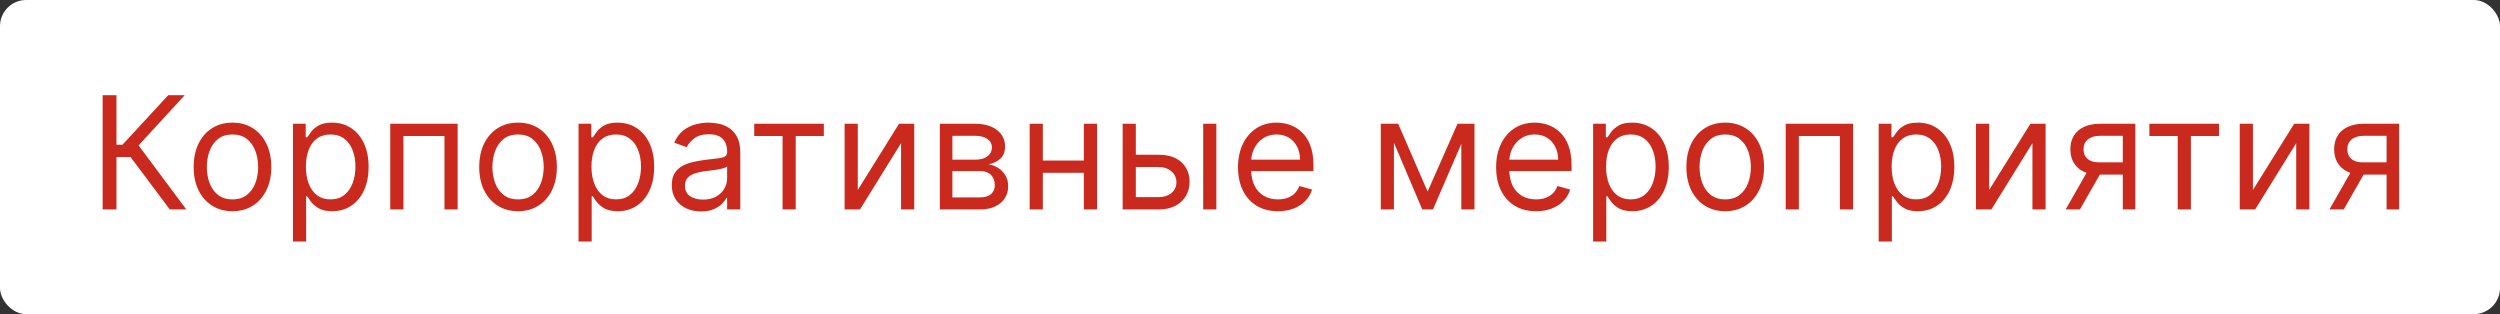
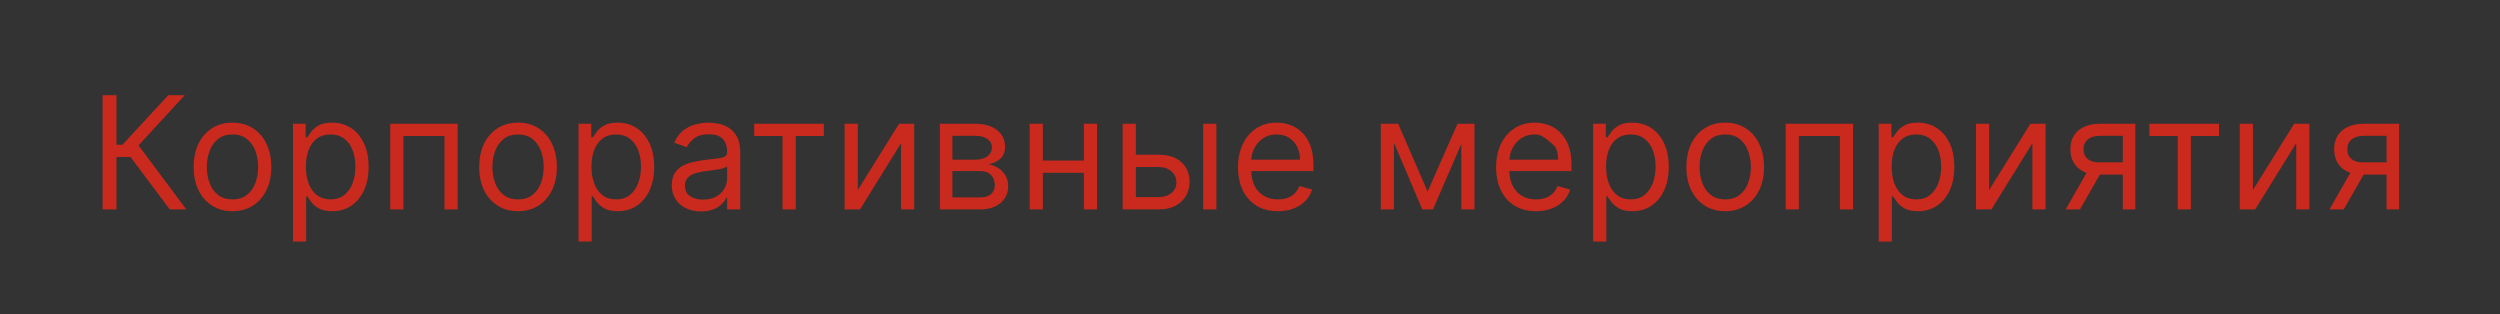
<svg xmlns="http://www.w3.org/2000/svg" width="191" height="24" viewBox="0 0 191 24" fill="none">
  <rect x="0" y="0" width="191" height="24" fill="#333333" stroke="none" />
-   <rect width="191" height="24" rx="2" fill="white" />
-   <path d="M12.972 16L9.972 11.994H8.898V16H7.841V7.273H8.898V11.057H9.358L12.853 7.273H14.114L10.586 11.108L14.233 16H12.972ZM17.762 16.136C17.171 16.136 16.652 15.996 16.206 15.714C15.763 15.433 15.416 15.04 15.166 14.534C14.919 14.028 14.796 13.438 14.796 12.761C14.796 12.079 14.919 11.484 15.166 10.976C15.416 10.467 15.763 10.072 16.206 9.791C16.652 9.51 17.171 9.369 17.762 9.369C18.352 9.369 18.869 9.51 19.313 9.791C19.759 10.072 20.105 10.467 20.352 10.976C20.602 11.484 20.727 12.079 20.727 12.761C20.727 13.438 20.602 14.028 20.352 14.534C20.105 15.04 19.759 15.433 19.313 15.714C18.869 15.996 18.352 16.136 17.762 16.136ZM17.762 15.233C18.21 15.233 18.58 15.118 18.869 14.888C19.159 14.658 19.374 14.355 19.513 13.98C19.652 13.605 19.722 13.199 19.722 12.761C19.722 12.324 19.652 11.916 19.513 11.538C19.374 11.161 19.159 10.855 18.869 10.622C18.58 10.389 18.21 10.273 17.762 10.273C17.313 10.273 16.943 10.389 16.654 10.622C16.364 10.855 16.149 11.161 16.01 11.538C15.871 11.916 15.801 12.324 15.801 12.761C15.801 13.199 15.871 13.605 16.01 13.98C16.149 14.355 16.364 14.658 16.654 14.888C16.943 15.118 17.313 15.233 17.762 15.233ZM22.383 18.454V9.455H23.354V10.494H23.474C23.547 10.381 23.65 10.236 23.78 10.06C23.914 9.881 24.104 9.722 24.351 9.582C24.601 9.44 24.939 9.369 25.366 9.369C25.917 9.369 26.402 9.507 26.823 9.783C27.243 10.058 27.572 10.449 27.807 10.954C28.043 11.46 28.161 12.057 28.161 12.744C28.161 13.438 28.043 14.038 27.807 14.547C27.572 15.053 27.245 15.445 26.827 15.723C26.41 15.999 25.928 16.136 25.383 16.136C24.962 16.136 24.625 16.067 24.373 15.928C24.12 15.786 23.925 15.625 23.789 15.446C23.652 15.264 23.547 15.114 23.474 14.994H23.388V18.454H22.383ZM23.371 12.727C23.371 13.222 23.444 13.658 23.588 14.036C23.733 14.411 23.945 14.704 24.224 14.918C24.502 15.128 24.843 15.233 25.246 15.233C25.667 15.233 26.017 15.122 26.299 14.901C26.583 14.676 26.796 14.375 26.938 13.997C27.083 13.617 27.155 13.193 27.155 12.727C27.155 12.267 27.084 11.852 26.942 11.483C26.803 11.111 26.591 10.817 26.307 10.601C26.026 10.382 25.672 10.273 25.246 10.273C24.837 10.273 24.493 10.376 24.215 10.584C23.936 10.788 23.726 11.075 23.584 11.445C23.442 11.811 23.371 12.239 23.371 12.727ZM29.815 16V9.455H34.963V16H33.957V10.392H30.821V16H29.815ZM39.578 16.136C38.988 16.136 38.469 15.996 38.023 15.714C37.58 15.433 37.233 15.04 36.983 14.534C36.736 14.028 36.613 13.438 36.613 12.761C36.613 12.079 36.736 11.484 36.983 10.976C37.233 10.467 37.58 10.072 38.023 9.791C38.469 9.51 38.988 9.369 39.578 9.369C40.169 9.369 40.687 9.51 41.13 9.791C41.576 10.072 41.922 10.467 42.169 10.976C42.419 11.484 42.544 12.079 42.544 12.761C42.544 13.438 42.419 14.028 42.169 14.534C41.922 15.04 41.576 15.433 41.13 15.714C40.687 15.996 40.169 16.136 39.578 16.136ZM39.578 15.233C40.027 15.233 40.397 15.118 40.687 14.888C40.976 14.658 41.191 14.355 41.33 13.98C41.469 13.605 41.539 13.199 41.539 12.761C41.539 12.324 41.469 11.916 41.33 11.538C41.191 11.161 40.976 10.855 40.687 10.622C40.397 10.389 40.027 10.273 39.578 10.273C39.13 10.273 38.76 10.389 38.471 10.622C38.181 10.855 37.966 11.161 37.827 11.538C37.688 11.916 37.618 12.324 37.618 12.761C37.618 13.199 37.688 13.605 37.827 13.98C37.966 14.355 38.181 14.658 38.471 14.888C38.76 15.118 39.13 15.233 39.578 15.233ZM44.2 18.454V9.455H45.171V10.494H45.291C45.364 10.381 45.467 10.236 45.597 10.06C45.731 9.881 45.921 9.722 46.168 9.582C46.418 9.44 46.756 9.369 47.182 9.369C47.734 9.369 48.219 9.507 48.64 9.783C49.06 10.058 49.389 10.449 49.624 10.954C49.86 11.46 49.978 12.057 49.978 12.744C49.978 13.438 49.86 14.038 49.624 14.547C49.389 15.053 49.062 15.445 48.644 15.723C48.227 15.999 47.745 16.136 47.2 16.136C46.779 16.136 46.443 16.067 46.19 15.928C45.937 15.786 45.742 15.625 45.606 15.446C45.469 15.264 45.364 15.114 45.291 14.994H45.205V18.454H44.2ZM45.188 12.727C45.188 13.222 45.261 13.658 45.406 14.036C45.55 14.411 45.762 14.704 46.041 14.918C46.319 15.128 46.66 15.233 47.063 15.233C47.484 15.233 47.834 15.122 48.116 14.901C48.4 14.676 48.613 14.375 48.755 13.997C48.9 13.617 48.972 13.193 48.972 12.727C48.972 12.267 48.901 11.852 48.759 11.483C48.62 11.111 48.408 10.817 48.124 10.601C47.843 10.382 47.489 10.273 47.063 10.273C46.654 10.273 46.31 10.376 46.032 10.584C45.754 10.788 45.543 11.075 45.401 11.445C45.259 11.811 45.188 12.239 45.188 12.727ZM53.558 16.153C53.144 16.153 52.767 16.075 52.429 15.919C52.091 15.76 51.822 15.531 51.624 15.233C51.425 14.932 51.325 14.568 51.325 14.142C51.325 13.767 51.399 13.463 51.547 13.23C51.695 12.994 51.892 12.81 52.139 12.676C52.386 12.543 52.659 12.443 52.957 12.378C53.258 12.31 53.561 12.256 53.865 12.216C54.263 12.165 54.585 12.126 54.832 12.101C55.082 12.072 55.264 12.026 55.378 11.96C55.494 11.895 55.553 11.781 55.553 11.619V11.585C55.553 11.165 55.438 10.838 55.207 10.605C54.98 10.372 54.635 10.256 54.172 10.256C53.692 10.256 53.315 10.361 53.043 10.571C52.77 10.781 52.578 11.006 52.467 11.244L51.513 10.903C51.683 10.506 51.91 10.196 52.195 9.974C52.481 9.75 52.794 9.594 53.132 9.506C53.473 9.415 53.808 9.369 54.138 9.369C54.348 9.369 54.59 9.395 54.862 9.446C55.138 9.494 55.403 9.595 55.659 9.749C55.918 9.902 56.132 10.133 56.303 10.443C56.473 10.753 56.558 11.168 56.558 11.688V16H55.553V15.114H55.501C55.433 15.256 55.32 15.408 55.16 15.57C55.001 15.732 54.79 15.869 54.526 15.983C54.261 16.097 53.939 16.153 53.558 16.153ZM53.712 15.25C54.109 15.25 54.445 15.172 54.717 15.016C54.993 14.859 55.2 14.658 55.34 14.411C55.481 14.163 55.553 13.903 55.553 13.631V12.71C55.51 12.761 55.416 12.808 55.271 12.851C55.129 12.891 54.965 12.926 54.777 12.957C54.592 12.986 54.412 13.011 54.236 13.034C54.062 13.054 53.922 13.071 53.814 13.085C53.553 13.119 53.308 13.175 53.081 13.251C52.856 13.325 52.675 13.438 52.535 13.588C52.399 13.736 52.331 13.938 52.331 14.193C52.331 14.543 52.46 14.807 52.719 14.986C52.98 15.162 53.311 15.25 53.712 15.25ZM57.623 10.392V9.455H62.941V10.392H60.794V16H59.788V10.392H57.623ZM65.534 14.517L68.687 9.455H69.847V16H68.841V10.938L65.704 16H64.528V9.455H65.534V14.517ZM71.808 16V9.455H74.485C75.189 9.455 75.749 9.614 76.164 9.932C76.578 10.25 76.786 10.671 76.786 11.193C76.786 11.591 76.668 11.899 76.432 12.118C76.196 12.334 75.894 12.48 75.524 12.557C75.766 12.591 76 12.676 76.228 12.812C76.458 12.949 76.648 13.136 76.799 13.375C76.949 13.611 77.024 13.901 77.024 14.244C77.024 14.579 76.939 14.879 76.769 15.143C76.598 15.408 76.354 15.617 76.036 15.77C75.718 15.923 75.337 16 74.894 16H71.808ZM72.763 15.079H74.894C75.24 15.079 75.512 14.997 75.708 14.832C75.904 14.668 76.002 14.443 76.002 14.159C76.002 13.821 75.904 13.555 75.708 13.362C75.512 13.166 75.24 13.068 74.894 13.068H72.763V15.079ZM72.763 12.199H74.485C74.754 12.199 74.986 12.162 75.179 12.088C75.372 12.011 75.52 11.903 75.622 11.764C75.728 11.622 75.78 11.454 75.78 11.261C75.78 10.986 75.665 10.77 75.435 10.614C75.205 10.454 74.888 10.375 74.485 10.375H72.763V12.199ZM83.047 12.267V13.204H79.434V12.267H83.047ZM79.672 9.455V16H78.667V9.455H79.672ZM83.814 9.455V16H82.809V9.455H83.814ZM86.641 11.824H88.516C89.282 11.824 89.869 12.018 90.275 12.408C90.682 12.797 90.885 13.29 90.885 13.886C90.885 14.278 90.794 14.635 90.612 14.956C90.43 15.274 90.163 15.528 89.811 15.719C89.459 15.906 89.027 16 88.516 16H85.771V9.455H86.777V15.062H88.516C88.913 15.062 89.24 14.957 89.496 14.747C89.751 14.537 89.879 14.267 89.879 13.938C89.879 13.591 89.751 13.308 89.496 13.089C89.24 12.871 88.913 12.761 88.516 12.761H86.641V11.824ZM91.925 16V9.455H92.93V16H91.925ZM97.635 16.136C97.005 16.136 96.461 15.997 96.003 15.719C95.549 15.438 95.198 15.046 94.951 14.543C94.707 14.037 94.584 13.449 94.584 12.778C94.584 12.108 94.707 11.517 94.951 11.006C95.198 10.492 95.542 10.091 95.982 9.804C96.425 9.514 96.942 9.369 97.533 9.369C97.874 9.369 98.211 9.426 98.543 9.54C98.876 9.653 99.178 9.838 99.451 10.094C99.724 10.347 99.941 10.682 100.103 11.099C100.265 11.517 100.346 12.031 100.346 12.642V13.068H95.3V12.199H99.323C99.323 11.829 99.249 11.5 99.101 11.21C98.957 10.921 98.749 10.692 98.479 10.524C98.212 10.357 97.897 10.273 97.533 10.273C97.133 10.273 96.786 10.372 96.493 10.571C96.204 10.767 95.981 11.023 95.824 11.338C95.668 11.653 95.59 11.992 95.59 12.352V12.932C95.59 13.426 95.675 13.845 95.846 14.189C96.019 14.53 96.259 14.79 96.566 14.969C96.873 15.145 97.229 15.233 97.635 15.233C97.9 15.233 98.138 15.196 98.351 15.122C98.567 15.046 98.753 14.932 98.91 14.781C99.066 14.628 99.187 14.438 99.272 14.21L100.243 14.483C100.141 14.812 99.969 15.102 99.728 15.352C99.486 15.599 99.188 15.793 98.833 15.932C98.478 16.068 98.079 16.136 97.635 16.136ZM109.07 14.636L111.354 9.455H112.309L109.479 16H108.661L105.883 9.455H106.82L109.07 14.636ZM106.496 9.455V16H105.491V9.455H106.496ZM111.644 16V9.455H112.65V16H111.644ZM117.355 16.136C116.724 16.136 116.18 15.997 115.723 15.719C115.268 15.438 114.917 15.046 114.67 14.543C114.426 14.037 114.304 13.449 114.304 12.778C114.304 12.108 114.426 11.517 114.67 11.006C114.917 10.492 115.261 10.091 115.701 9.804C116.145 9.514 116.662 9.369 117.253 9.369C117.593 9.369 117.93 9.426 118.263 9.54C118.595 9.653 118.897 9.838 119.17 10.094C119.443 10.347 119.66 10.682 119.822 11.099C119.984 11.517 120.065 12.031 120.065 12.642V13.068H115.02V12.199H119.042C119.042 11.829 118.968 11.5 118.821 11.21C118.676 10.921 118.468 10.692 118.199 10.524C117.932 10.357 117.616 10.273 117.253 10.273C116.852 10.273 116.505 10.372 116.213 10.571C115.923 10.767 115.7 11.023 115.544 11.338C115.388 11.653 115.309 11.992 115.309 12.352V12.932C115.309 13.426 115.395 13.845 115.565 14.189C115.738 14.53 115.978 14.79 116.285 14.969C116.592 15.145 116.949 15.233 117.355 15.233C117.619 15.233 117.858 15.196 118.071 15.122C118.287 15.046 118.473 14.932 118.629 14.781C118.785 14.628 118.906 14.438 118.991 14.21L119.963 14.483C119.861 14.812 119.689 15.102 119.447 15.352C119.206 15.599 118.907 15.793 118.552 15.932C118.197 16.068 117.798 16.136 117.355 16.136ZM121.715 18.454V9.455H122.686V10.494H122.806C122.88 10.381 122.982 10.236 123.113 10.06C123.246 9.881 123.436 9.722 123.684 9.582C123.934 9.44 124.272 9.369 124.698 9.369C125.249 9.369 125.735 9.507 126.155 9.783C126.576 10.058 126.904 10.449 127.14 10.954C127.375 11.46 127.493 12.057 127.493 12.744C127.493 13.438 127.375 14.038 127.14 14.547C126.904 15.053 126.577 15.445 126.16 15.723C125.742 15.999 125.26 16.136 124.715 16.136C124.294 16.136 123.958 16.067 123.705 15.928C123.452 15.786 123.258 15.625 123.121 15.446C122.985 15.264 122.88 15.114 122.806 14.994H122.721V18.454H121.715ZM122.704 12.727C122.704 13.222 122.776 13.658 122.921 14.036C123.066 14.411 123.277 14.704 123.556 14.918C123.834 15.128 124.175 15.233 124.579 15.233C124.999 15.233 125.35 15.122 125.631 14.901C125.915 14.676 126.128 14.375 126.27 13.997C126.415 13.617 126.488 13.193 126.488 12.727C126.488 12.267 126.417 11.852 126.275 11.483C126.135 11.111 125.924 10.817 125.64 10.601C125.358 10.382 125.005 10.273 124.579 10.273C124.169 10.273 123.826 10.376 123.547 10.584C123.269 10.788 123.059 11.075 122.917 11.445C122.775 11.811 122.704 12.239 122.704 12.727ZM131.806 16.136C131.216 16.136 130.697 15.996 130.251 15.714C129.808 15.433 129.461 15.04 129.211 14.534C128.964 14.028 128.841 13.438 128.841 12.761C128.841 12.079 128.964 11.484 129.211 10.976C129.461 10.467 129.808 10.072 130.251 9.791C130.697 9.51 131.216 9.369 131.806 9.369C132.397 9.369 132.914 9.51 133.358 9.791C133.804 10.072 134.15 10.467 134.397 10.976C134.647 11.484 134.772 12.079 134.772 12.761C134.772 13.438 134.647 14.028 134.397 14.534C134.15 15.04 133.804 15.433 133.358 15.714C132.914 15.996 132.397 16.136 131.806 16.136ZM131.806 15.233C132.255 15.233 132.625 15.118 132.914 14.888C133.204 14.658 133.419 14.355 133.558 13.98C133.697 13.605 133.767 13.199 133.767 12.761C133.767 12.324 133.697 11.916 133.558 11.538C133.419 11.161 133.204 10.855 132.914 10.622C132.625 10.389 132.255 10.273 131.806 10.273C131.358 10.273 130.988 10.389 130.699 10.622C130.409 10.855 130.194 11.161 130.055 11.538C129.916 11.916 129.846 12.324 129.846 12.761C129.846 13.199 129.916 13.605 130.055 13.98C130.194 14.355 130.409 14.658 130.699 14.888C130.988 15.118 131.358 15.233 131.806 15.233ZM136.428 16V9.455H141.575V16H140.57V10.392H137.433V16H136.428ZM143.532 18.454V9.455H144.504V10.494H144.623C144.697 10.381 144.799 10.236 144.93 10.06C145.063 9.881 145.254 9.722 145.501 9.582C145.751 9.44 146.089 9.369 146.515 9.369C147.066 9.369 147.552 9.507 147.972 9.783C148.393 10.058 148.721 10.449 148.957 10.954C149.192 11.46 149.31 12.057 149.31 12.744C149.31 13.438 149.192 14.038 148.957 14.547C148.721 15.053 148.394 15.445 147.977 15.723C147.559 15.999 147.077 16.136 146.532 16.136C146.111 16.136 145.775 16.067 145.522 15.928C145.269 15.786 145.075 15.625 144.938 15.446C144.802 15.264 144.697 15.114 144.623 14.994H144.538V18.454H143.532ZM144.521 12.727C144.521 13.222 144.593 13.658 144.738 14.036C144.883 14.411 145.094 14.704 145.373 14.918C145.651 15.128 145.992 15.233 146.396 15.233C146.816 15.233 147.167 15.122 147.448 14.901C147.732 14.676 147.945 14.375 148.087 13.997C148.232 13.617 148.305 13.193 148.305 12.727C148.305 12.267 148.234 11.852 148.092 11.483C147.952 11.111 147.741 10.817 147.457 10.601C147.175 10.382 146.822 10.273 146.396 10.273C145.986 10.273 145.643 10.376 145.364 10.584C145.086 10.788 144.876 11.075 144.734 11.445C144.592 11.811 144.521 12.239 144.521 12.727ZM151.97 14.517L155.124 9.455H156.283V16H155.277V10.938L152.141 16H150.964V9.455H151.97V14.517ZM162.182 16V10.375H160.443C160.051 10.375 159.743 10.466 159.519 10.648C159.294 10.829 159.182 11.079 159.182 11.398C159.182 11.71 159.283 11.956 159.485 12.135C159.689 12.314 159.969 12.403 160.324 12.403H162.438V13.341H160.324C159.881 13.341 159.499 13.263 159.178 13.107C158.857 12.95 158.61 12.727 158.436 12.438C158.263 12.145 158.176 11.798 158.176 11.398C158.176 10.994 158.267 10.648 158.449 10.358C158.631 10.068 158.891 9.845 159.229 9.689C159.57 9.533 159.975 9.455 160.443 9.455H163.137V16H162.182ZM157.818 16L159.676 12.744H160.767L158.909 16H157.818ZM164.212 10.392V9.455H169.53V10.392H167.383V16H166.377V10.392H164.212ZM172.123 14.517L175.276 9.455H176.436V16H175.43V10.938L172.294 16H171.117V9.455H172.123V14.517ZM182.335 16V10.375H180.596C180.204 10.375 179.896 10.466 179.672 10.648C179.447 10.829 179.335 11.079 179.335 11.398C179.335 11.71 179.436 11.956 179.638 12.135C179.842 12.314 180.122 12.403 180.477 12.403H182.591V13.341H180.477C180.034 13.341 179.652 13.263 179.331 13.107C179.01 12.95 178.763 12.727 178.589 12.438C178.416 12.145 178.329 11.798 178.329 11.398C178.329 10.994 178.42 10.648 178.602 10.358C178.784 10.068 179.044 9.845 179.382 9.689C179.723 9.533 180.128 9.455 180.596 9.455H183.29V16H182.335ZM177.971 16L179.829 12.744H180.92L179.062 16H177.971Z" fill="#C92A1D" />
+   <path d="M12.972 16L9.972 11.994H8.898V16H7.841V7.273H8.898V11.057H9.358L12.853 7.273H14.114L10.586 11.108L14.233 16H12.972ZM17.762 16.136C17.171 16.136 16.652 15.996 16.206 15.714C15.763 15.433 15.416 15.04 15.166 14.534C14.919 14.028 14.796 13.438 14.796 12.761C14.796 12.079 14.919 11.484 15.166 10.976C15.416 10.467 15.763 10.072 16.206 9.791C16.652 9.51 17.171 9.369 17.762 9.369C18.352 9.369 18.869 9.51 19.313 9.791C19.759 10.072 20.105 10.467 20.352 10.976C20.602 11.484 20.727 12.079 20.727 12.761C20.727 13.438 20.602 14.028 20.352 14.534C20.105 15.04 19.759 15.433 19.313 15.714C18.869 15.996 18.352 16.136 17.762 16.136ZM17.762 15.233C18.21 15.233 18.58 15.118 18.869 14.888C19.159 14.658 19.374 14.355 19.513 13.98C19.652 13.605 19.722 13.199 19.722 12.761C19.722 12.324 19.652 11.916 19.513 11.538C19.374 11.161 19.159 10.855 18.869 10.622C18.58 10.389 18.21 10.273 17.762 10.273C17.313 10.273 16.943 10.389 16.654 10.622C16.364 10.855 16.149 11.161 16.01 11.538C15.871 11.916 15.801 12.324 15.801 12.761C15.801 13.199 15.871 13.605 16.01 13.98C16.149 14.355 16.364 14.658 16.654 14.888C16.943 15.118 17.313 15.233 17.762 15.233ZM22.383 18.454V9.455H23.354V10.494H23.474C23.547 10.381 23.65 10.236 23.78 10.06C23.914 9.881 24.104 9.722 24.351 9.582C24.601 9.44 24.939 9.369 25.366 9.369C25.917 9.369 26.402 9.507 26.823 9.783C27.243 10.058 27.572 10.449 27.807 10.954C28.043 11.46 28.161 12.057 28.161 12.744C28.161 13.438 28.043 14.038 27.807 14.547C27.572 15.053 27.245 15.445 26.827 15.723C26.41 15.999 25.928 16.136 25.383 16.136C24.962 16.136 24.625 16.067 24.373 15.928C24.12 15.786 23.925 15.625 23.789 15.446C23.652 15.264 23.547 15.114 23.474 14.994H23.388V18.454H22.383ZM23.371 12.727C23.371 13.222 23.444 13.658 23.588 14.036C23.733 14.411 23.945 14.704 24.224 14.918C24.502 15.128 24.843 15.233 25.246 15.233C25.667 15.233 26.017 15.122 26.299 14.901C26.583 14.676 26.796 14.375 26.938 13.997C27.083 13.617 27.155 13.193 27.155 12.727C27.155 12.267 27.084 11.852 26.942 11.483C26.803 11.111 26.591 10.817 26.307 10.601C26.026 10.382 25.672 10.273 25.246 10.273C24.837 10.273 24.493 10.376 24.215 10.584C23.936 10.788 23.726 11.075 23.584 11.445C23.442 11.811 23.371 12.239 23.371 12.727ZM29.815 16V9.455H34.963V16H33.957V10.392H30.821V16H29.815ZM39.578 16.136C38.988 16.136 38.469 15.996 38.023 15.714C37.58 15.433 37.233 15.04 36.983 14.534C36.736 14.028 36.613 13.438 36.613 12.761C36.613 12.079 36.736 11.484 36.983 10.976C37.233 10.467 37.58 10.072 38.023 9.791C38.469 9.51 38.988 9.369 39.578 9.369C40.169 9.369 40.687 9.51 41.13 9.791C41.576 10.072 41.922 10.467 42.169 10.976C42.419 11.484 42.544 12.079 42.544 12.761C42.544 13.438 42.419 14.028 42.169 14.534C41.922 15.04 41.576 15.433 41.13 15.714C40.687 15.996 40.169 16.136 39.578 16.136ZM39.578 15.233C40.027 15.233 40.397 15.118 40.687 14.888C40.976 14.658 41.191 14.355 41.33 13.98C41.469 13.605 41.539 13.199 41.539 12.761C41.539 12.324 41.469 11.916 41.33 11.538C41.191 11.161 40.976 10.855 40.687 10.622C40.397 10.389 40.027 10.273 39.578 10.273C39.13 10.273 38.76 10.389 38.471 10.622C38.181 10.855 37.966 11.161 37.827 11.538C37.688 11.916 37.618 12.324 37.618 12.761C37.618 13.199 37.688 13.605 37.827 13.98C37.966 14.355 38.181 14.658 38.471 14.888C38.76 15.118 39.13 15.233 39.578 15.233ZM44.2 18.454V9.455H45.171V10.494H45.291C45.364 10.381 45.467 10.236 45.597 10.06C45.731 9.881 45.921 9.722 46.168 9.582C46.418 9.44 46.756 9.369 47.182 9.369C47.734 9.369 48.219 9.507 48.64 9.783C49.06 10.058 49.389 10.449 49.624 10.954C49.86 11.46 49.978 12.057 49.978 12.744C49.978 13.438 49.86 14.038 49.624 14.547C49.389 15.053 49.062 15.445 48.644 15.723C48.227 15.999 47.745 16.136 47.2 16.136C46.779 16.136 46.443 16.067 46.19 15.928C45.937 15.786 45.742 15.625 45.606 15.446C45.469 15.264 45.364 15.114 45.291 14.994H45.205V18.454H44.2ZM45.188 12.727C45.188 13.222 45.261 13.658 45.406 14.036C45.55 14.411 45.762 14.704 46.041 14.918C46.319 15.128 46.66 15.233 47.063 15.233C47.484 15.233 47.834 15.122 48.116 14.901C48.4 14.676 48.613 14.375 48.755 13.997C48.9 13.617 48.972 13.193 48.972 12.727C48.972 12.267 48.901 11.852 48.759 11.483C48.62 11.111 48.408 10.817 48.124 10.601C47.843 10.382 47.489 10.273 47.063 10.273C46.654 10.273 46.31 10.376 46.032 10.584C45.754 10.788 45.543 11.075 45.401 11.445C45.259 11.811 45.188 12.239 45.188 12.727ZM53.558 16.153C53.144 16.153 52.767 16.075 52.429 15.919C52.091 15.76 51.822 15.531 51.624 15.233C51.425 14.932 51.325 14.568 51.325 14.142C51.325 13.767 51.399 13.463 51.547 13.23C51.695 12.994 51.892 12.81 52.139 12.676C52.386 12.543 52.659 12.443 52.957 12.378C53.258 12.31 53.561 12.256 53.865 12.216C54.263 12.165 54.585 12.126 54.832 12.101C55.082 12.072 55.264 12.026 55.378 11.96C55.494 11.895 55.553 11.781 55.553 11.619V11.585C55.553 11.165 55.438 10.838 55.207 10.605C54.98 10.372 54.635 10.256 54.172 10.256C53.692 10.256 53.315 10.361 53.043 10.571C52.77 10.781 52.578 11.006 52.467 11.244L51.513 10.903C51.683 10.506 51.91 10.196 52.195 9.974C52.481 9.75 52.794 9.594 53.132 9.506C53.473 9.415 53.808 9.369 54.138 9.369C54.348 9.369 54.59 9.395 54.862 9.446C55.138 9.494 55.403 9.595 55.659 9.749C55.918 9.902 56.132 10.133 56.303 10.443C56.473 10.753 56.558 11.168 56.558 11.688V16H55.553V15.114H55.501C55.433 15.256 55.32 15.408 55.16 15.57C55.001 15.732 54.79 15.869 54.526 15.983C54.261 16.097 53.939 16.153 53.558 16.153ZM53.712 15.25C54.109 15.25 54.445 15.172 54.717 15.016C54.993 14.859 55.2 14.658 55.34 14.411C55.481 14.163 55.553 13.903 55.553 13.631V12.71C55.51 12.761 55.416 12.808 55.271 12.851C55.129 12.891 54.965 12.926 54.777 12.957C54.592 12.986 54.412 13.011 54.236 13.034C54.062 13.054 53.922 13.071 53.814 13.085C53.553 13.119 53.308 13.175 53.081 13.251C52.856 13.325 52.675 13.438 52.535 13.588C52.399 13.736 52.331 13.938 52.331 14.193C52.331 14.543 52.46 14.807 52.719 14.986C52.98 15.162 53.311 15.25 53.712 15.25ZM57.623 10.392V9.455H62.941V10.392H60.794V16H59.788V10.392H57.623ZM65.534 14.517L68.687 9.455H69.847V16H68.841V10.938L65.704 16H64.528V9.455H65.534V14.517ZM71.808 16V9.455H74.485C75.189 9.455 75.749 9.614 76.164 9.932C76.578 10.25 76.786 10.671 76.786 11.193C76.786 11.591 76.668 11.899 76.432 12.118C76.196 12.334 75.894 12.48 75.524 12.557C75.766 12.591 76 12.676 76.228 12.812C76.458 12.949 76.648 13.136 76.799 13.375C76.949 13.611 77.024 13.901 77.024 14.244C77.024 14.579 76.939 14.879 76.769 15.143C76.598 15.408 76.354 15.617 76.036 15.77C75.718 15.923 75.337 16 74.894 16H71.808ZM72.763 15.079H74.894C75.24 15.079 75.512 14.997 75.708 14.832C75.904 14.668 76.002 14.443 76.002 14.159C76.002 13.821 75.904 13.555 75.708 13.362C75.512 13.166 75.24 13.068 74.894 13.068H72.763V15.079ZM72.763 12.199H74.485C74.754 12.199 74.986 12.162 75.179 12.088C75.372 12.011 75.52 11.903 75.622 11.764C75.728 11.622 75.78 11.454 75.78 11.261C75.78 10.986 75.665 10.77 75.435 10.614C75.205 10.454 74.888 10.375 74.485 10.375H72.763V12.199ZM83.047 12.267V13.204H79.434V12.267H83.047ZM79.672 9.455V16H78.667V9.455H79.672ZM83.814 9.455V16H82.809V9.455H83.814ZM86.641 11.824H88.516C89.282 11.824 89.869 12.018 90.275 12.408C90.682 12.797 90.885 13.29 90.885 13.886C90.885 14.278 90.794 14.635 90.612 14.956C90.43 15.274 90.163 15.528 89.811 15.719C89.459 15.906 89.027 16 88.516 16H85.771V9.455H86.777V15.062H88.516C88.913 15.062 89.24 14.957 89.496 14.747C89.751 14.537 89.879 14.267 89.879 13.938C89.879 13.591 89.751 13.308 89.496 13.089C89.24 12.871 88.913 12.761 88.516 12.761H86.641V11.824ZM91.925 16V9.455H92.93V16H91.925ZM97.635 16.136C97.005 16.136 96.461 15.997 96.003 15.719C95.549 15.438 95.198 15.046 94.951 14.543C94.707 14.037 94.584 13.449 94.584 12.778C94.584 12.108 94.707 11.517 94.951 11.006C95.198 10.492 95.542 10.091 95.982 9.804C96.425 9.514 96.942 9.369 97.533 9.369C97.874 9.369 98.211 9.426 98.543 9.54C98.876 9.653 99.178 9.838 99.451 10.094C99.724 10.347 99.941 10.682 100.103 11.099C100.265 11.517 100.346 12.031 100.346 12.642V13.068H95.3V12.199H99.323C99.323 11.829 99.249 11.5 99.101 11.21C98.957 10.921 98.749 10.692 98.479 10.524C98.212 10.357 97.897 10.273 97.533 10.273C97.133 10.273 96.786 10.372 96.493 10.571C96.204 10.767 95.981 11.023 95.824 11.338C95.668 11.653 95.59 11.992 95.59 12.352V12.932C95.59 13.426 95.675 13.845 95.846 14.189C96.019 14.53 96.259 14.79 96.566 14.969C96.873 15.145 97.229 15.233 97.635 15.233C97.9 15.233 98.138 15.196 98.351 15.122C98.567 15.046 98.753 14.932 98.91 14.781C99.066 14.628 99.187 14.438 99.272 14.21L100.243 14.483C100.141 14.812 99.969 15.102 99.728 15.352C99.486 15.599 99.188 15.793 98.833 15.932C98.478 16.068 98.079 16.136 97.635 16.136ZM109.07 14.636L111.354 9.455H112.309L109.479 16H108.661L105.883 9.455H106.82L109.07 14.636ZM106.496 9.455V16H105.491V9.455H106.496ZM111.644 16V9.455H112.65V16H111.644ZM117.355 16.136C116.724 16.136 116.18 15.997 115.723 15.719C115.268 15.438 114.917 15.046 114.67 14.543C114.426 14.037 114.304 13.449 114.304 12.778C114.304 12.108 114.426 11.517 114.67 11.006C114.917 10.492 115.261 10.091 115.701 9.804C116.145 9.514 116.662 9.369 117.253 9.369C117.593 9.369 117.93 9.426 118.263 9.54C118.595 9.653 118.897 9.838 119.17 10.094C119.443 10.347 119.66 10.682 119.822 11.099C119.984 11.517 120.065 12.031 120.065 12.642V13.068H115.02V12.199H119.042C119.042 11.829 118.968 11.5 118.821 11.21C117.932 10.357 117.616 10.273 117.253 10.273C116.852 10.273 116.505 10.372 116.213 10.571C115.923 10.767 115.7 11.023 115.544 11.338C115.388 11.653 115.309 11.992 115.309 12.352V12.932C115.309 13.426 115.395 13.845 115.565 14.189C115.738 14.53 115.978 14.79 116.285 14.969C116.592 15.145 116.949 15.233 117.355 15.233C117.619 15.233 117.858 15.196 118.071 15.122C118.287 15.046 118.473 14.932 118.629 14.781C118.785 14.628 118.906 14.438 118.991 14.21L119.963 14.483C119.861 14.812 119.689 15.102 119.447 15.352C119.206 15.599 118.907 15.793 118.552 15.932C118.197 16.068 117.798 16.136 117.355 16.136ZM121.715 18.454V9.455H122.686V10.494H122.806C122.88 10.381 122.982 10.236 123.113 10.06C123.246 9.881 123.436 9.722 123.684 9.582C123.934 9.44 124.272 9.369 124.698 9.369C125.249 9.369 125.735 9.507 126.155 9.783C126.576 10.058 126.904 10.449 127.14 10.954C127.375 11.46 127.493 12.057 127.493 12.744C127.493 13.438 127.375 14.038 127.14 14.547C126.904 15.053 126.577 15.445 126.16 15.723C125.742 15.999 125.26 16.136 124.715 16.136C124.294 16.136 123.958 16.067 123.705 15.928C123.452 15.786 123.258 15.625 123.121 15.446C122.985 15.264 122.88 15.114 122.806 14.994H122.721V18.454H121.715ZM122.704 12.727C122.704 13.222 122.776 13.658 122.921 14.036C123.066 14.411 123.277 14.704 123.556 14.918C123.834 15.128 124.175 15.233 124.579 15.233C124.999 15.233 125.35 15.122 125.631 14.901C125.915 14.676 126.128 14.375 126.27 13.997C126.415 13.617 126.488 13.193 126.488 12.727C126.488 12.267 126.417 11.852 126.275 11.483C126.135 11.111 125.924 10.817 125.64 10.601C125.358 10.382 125.005 10.273 124.579 10.273C124.169 10.273 123.826 10.376 123.547 10.584C123.269 10.788 123.059 11.075 122.917 11.445C122.775 11.811 122.704 12.239 122.704 12.727ZM131.806 16.136C131.216 16.136 130.697 15.996 130.251 15.714C129.808 15.433 129.461 15.04 129.211 14.534C128.964 14.028 128.841 13.438 128.841 12.761C128.841 12.079 128.964 11.484 129.211 10.976C129.461 10.467 129.808 10.072 130.251 9.791C130.697 9.51 131.216 9.369 131.806 9.369C132.397 9.369 132.914 9.51 133.358 9.791C133.804 10.072 134.15 10.467 134.397 10.976C134.647 11.484 134.772 12.079 134.772 12.761C134.772 13.438 134.647 14.028 134.397 14.534C134.15 15.04 133.804 15.433 133.358 15.714C132.914 15.996 132.397 16.136 131.806 16.136ZM131.806 15.233C132.255 15.233 132.625 15.118 132.914 14.888C133.204 14.658 133.419 14.355 133.558 13.98C133.697 13.605 133.767 13.199 133.767 12.761C133.767 12.324 133.697 11.916 133.558 11.538C133.419 11.161 133.204 10.855 132.914 10.622C132.625 10.389 132.255 10.273 131.806 10.273C131.358 10.273 130.988 10.389 130.699 10.622C130.409 10.855 130.194 11.161 130.055 11.538C129.916 11.916 129.846 12.324 129.846 12.761C129.846 13.199 129.916 13.605 130.055 13.98C130.194 14.355 130.409 14.658 130.699 14.888C130.988 15.118 131.358 15.233 131.806 15.233ZM136.428 16V9.455H141.575V16H140.57V10.392H137.433V16H136.428ZM143.532 18.454V9.455H144.504V10.494H144.623C144.697 10.381 144.799 10.236 144.93 10.06C145.063 9.881 145.254 9.722 145.501 9.582C145.751 9.44 146.089 9.369 146.515 9.369C147.066 9.369 147.552 9.507 147.972 9.783C148.393 10.058 148.721 10.449 148.957 10.954C149.192 11.46 149.31 12.057 149.31 12.744C149.31 13.438 149.192 14.038 148.957 14.547C148.721 15.053 148.394 15.445 147.977 15.723C147.559 15.999 147.077 16.136 146.532 16.136C146.111 16.136 145.775 16.067 145.522 15.928C145.269 15.786 145.075 15.625 144.938 15.446C144.802 15.264 144.697 15.114 144.623 14.994H144.538V18.454H143.532ZM144.521 12.727C144.521 13.222 144.593 13.658 144.738 14.036C144.883 14.411 145.094 14.704 145.373 14.918C145.651 15.128 145.992 15.233 146.396 15.233C146.816 15.233 147.167 15.122 147.448 14.901C147.732 14.676 147.945 14.375 148.087 13.997C148.232 13.617 148.305 13.193 148.305 12.727C148.305 12.267 148.234 11.852 148.092 11.483C147.952 11.111 147.741 10.817 147.457 10.601C147.175 10.382 146.822 10.273 146.396 10.273C145.986 10.273 145.643 10.376 145.364 10.584C145.086 10.788 144.876 11.075 144.734 11.445C144.592 11.811 144.521 12.239 144.521 12.727ZM151.97 14.517L155.124 9.455H156.283V16H155.277V10.938L152.141 16H150.964V9.455H151.97V14.517ZM162.182 16V10.375H160.443C160.051 10.375 159.743 10.466 159.519 10.648C159.294 10.829 159.182 11.079 159.182 11.398C159.182 11.71 159.283 11.956 159.485 12.135C159.689 12.314 159.969 12.403 160.324 12.403H162.438V13.341H160.324C159.881 13.341 159.499 13.263 159.178 13.107C158.857 12.95 158.61 12.727 158.436 12.438C158.263 12.145 158.176 11.798 158.176 11.398C158.176 10.994 158.267 10.648 158.449 10.358C158.631 10.068 158.891 9.845 159.229 9.689C159.57 9.533 159.975 9.455 160.443 9.455H163.137V16H162.182ZM157.818 16L159.676 12.744H160.767L158.909 16H157.818ZM164.212 10.392V9.455H169.53V10.392H167.383V16H166.377V10.392H164.212ZM172.123 14.517L175.276 9.455H176.436V16H175.43V10.938L172.294 16H171.117V9.455H172.123V14.517ZM182.335 16V10.375H180.596C180.204 10.375 179.896 10.466 179.672 10.648C179.447 10.829 179.335 11.079 179.335 11.398C179.335 11.71 179.436 11.956 179.638 12.135C179.842 12.314 180.122 12.403 180.477 12.403H182.591V13.341H180.477C180.034 13.341 179.652 13.263 179.331 13.107C179.01 12.95 178.763 12.727 178.589 12.438C178.416 12.145 178.329 11.798 178.329 11.398C178.329 10.994 178.42 10.648 178.602 10.358C178.784 10.068 179.044 9.845 179.382 9.689C179.723 9.533 180.128 9.455 180.596 9.455H183.29V16H182.335ZM177.971 16L179.829 12.744H180.92L179.062 16H177.971Z" fill="#C92A1D" />
</svg>